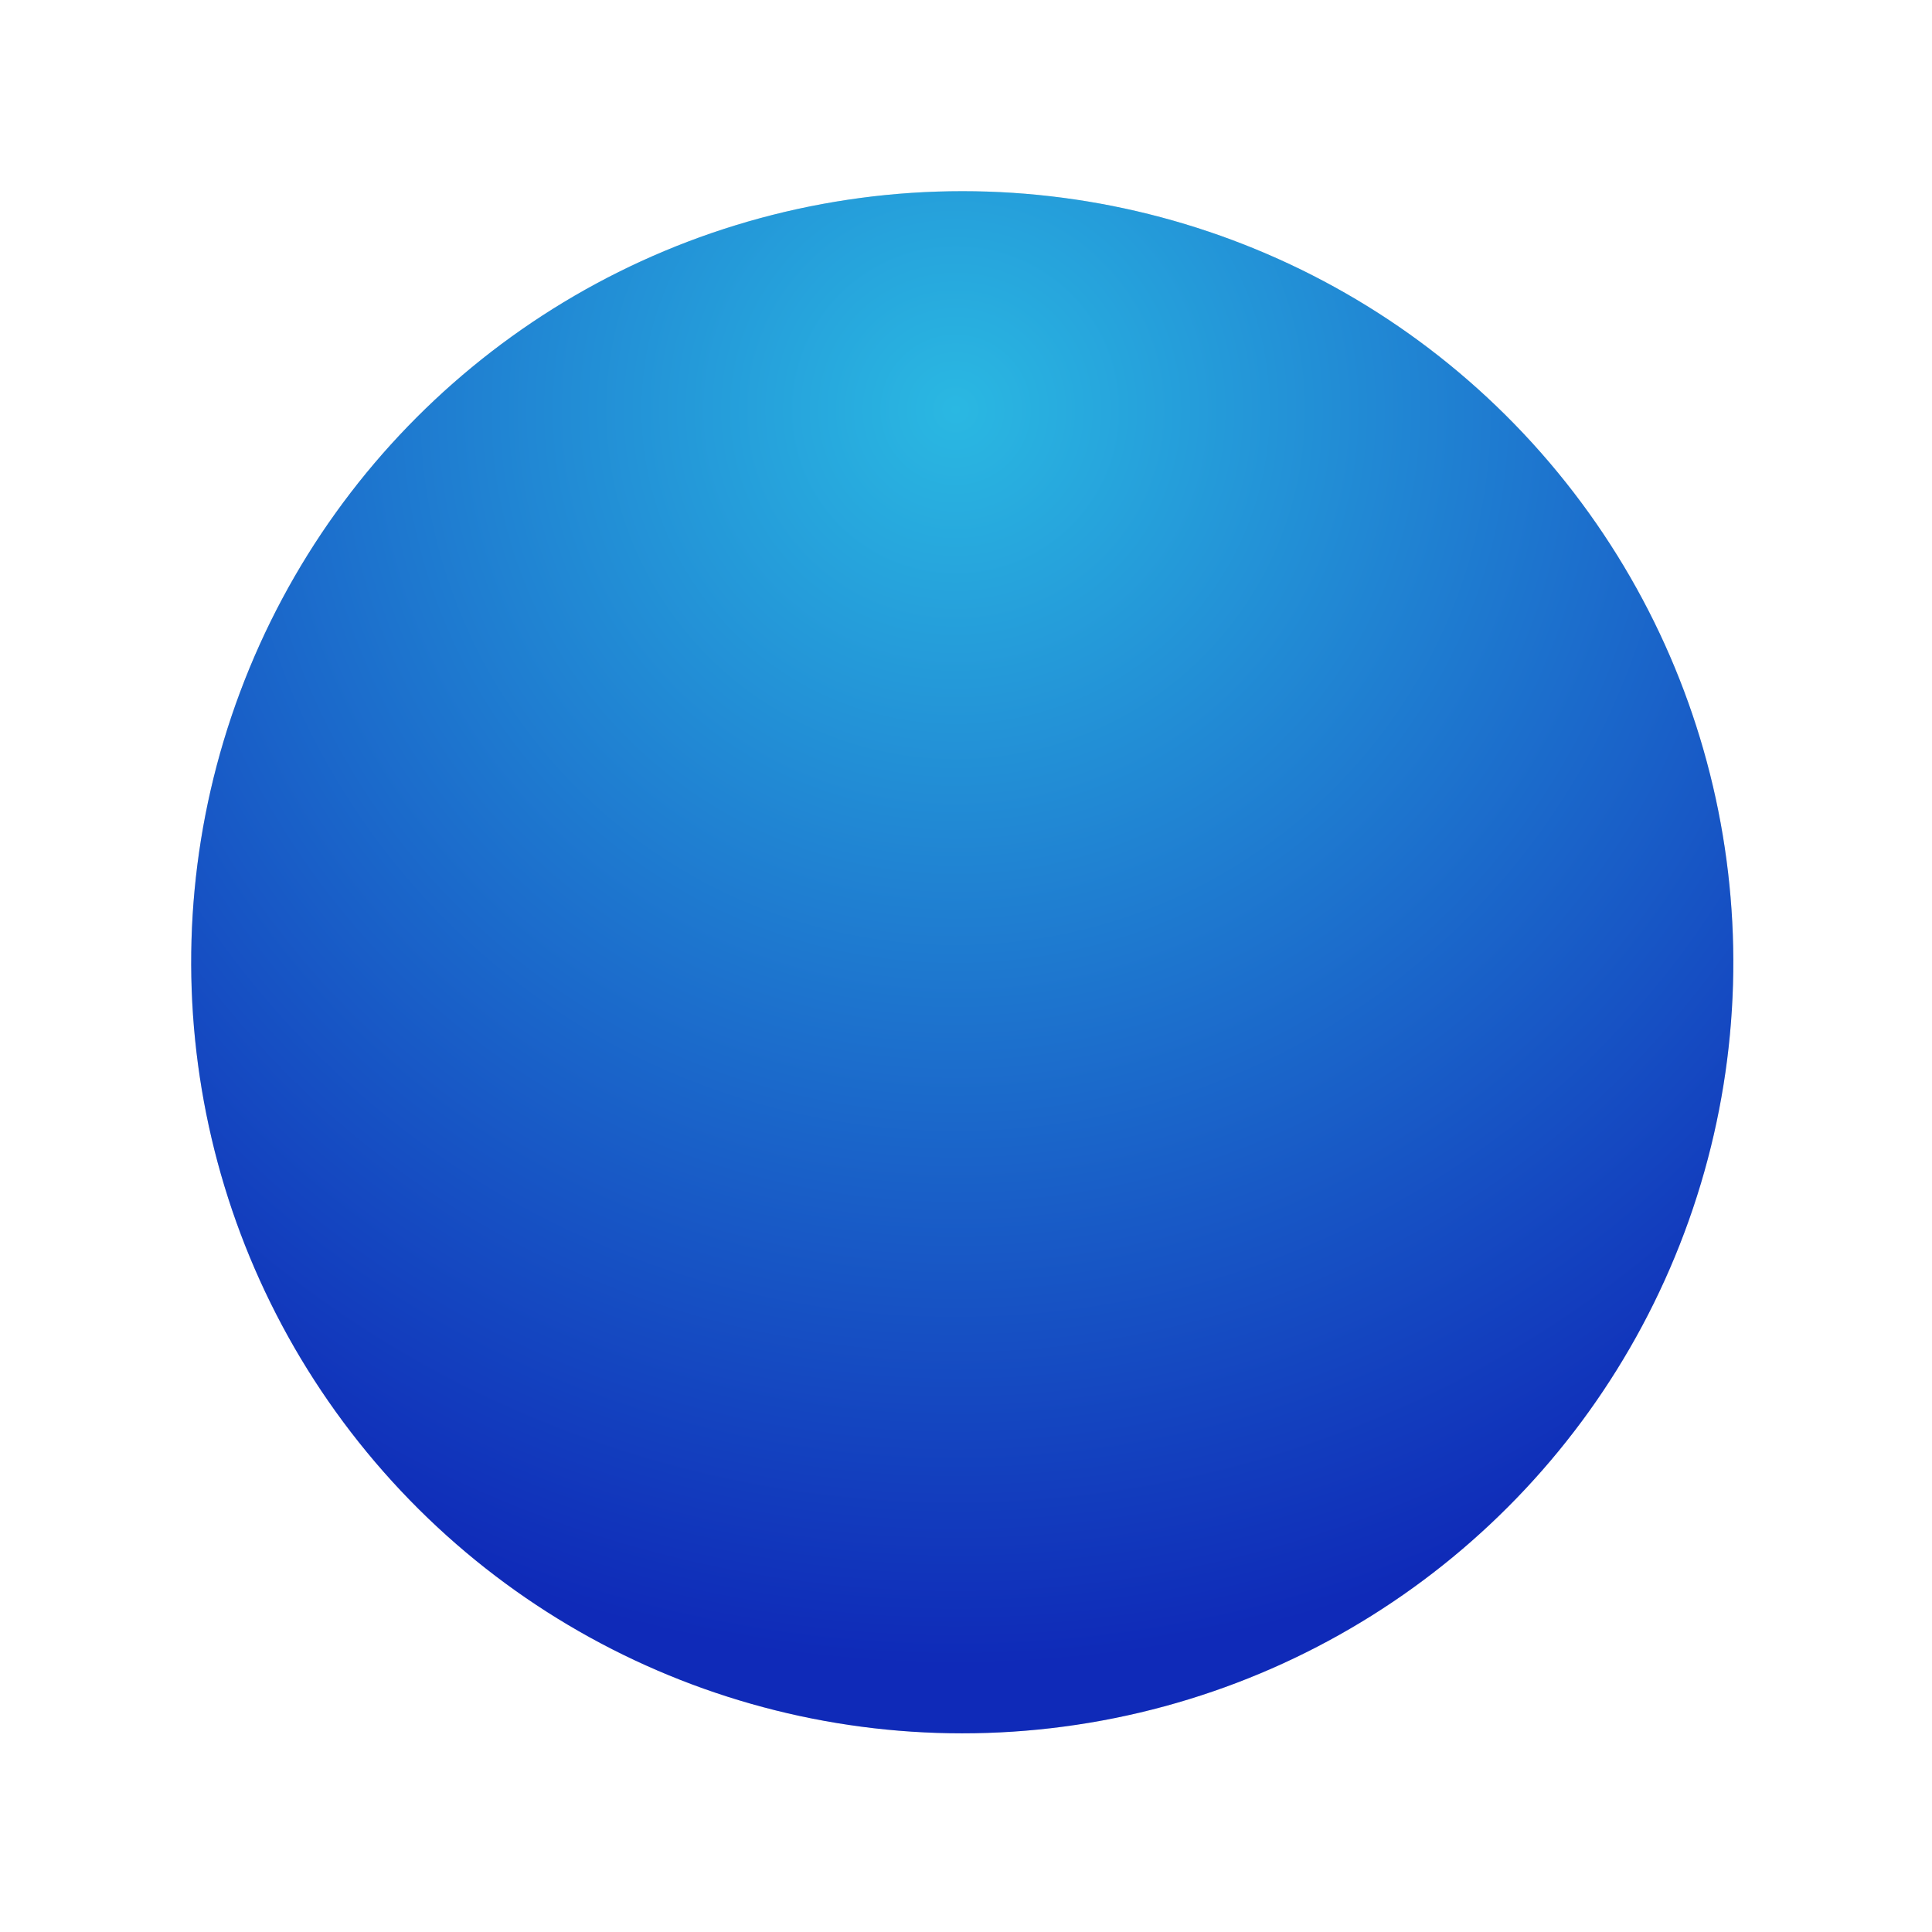
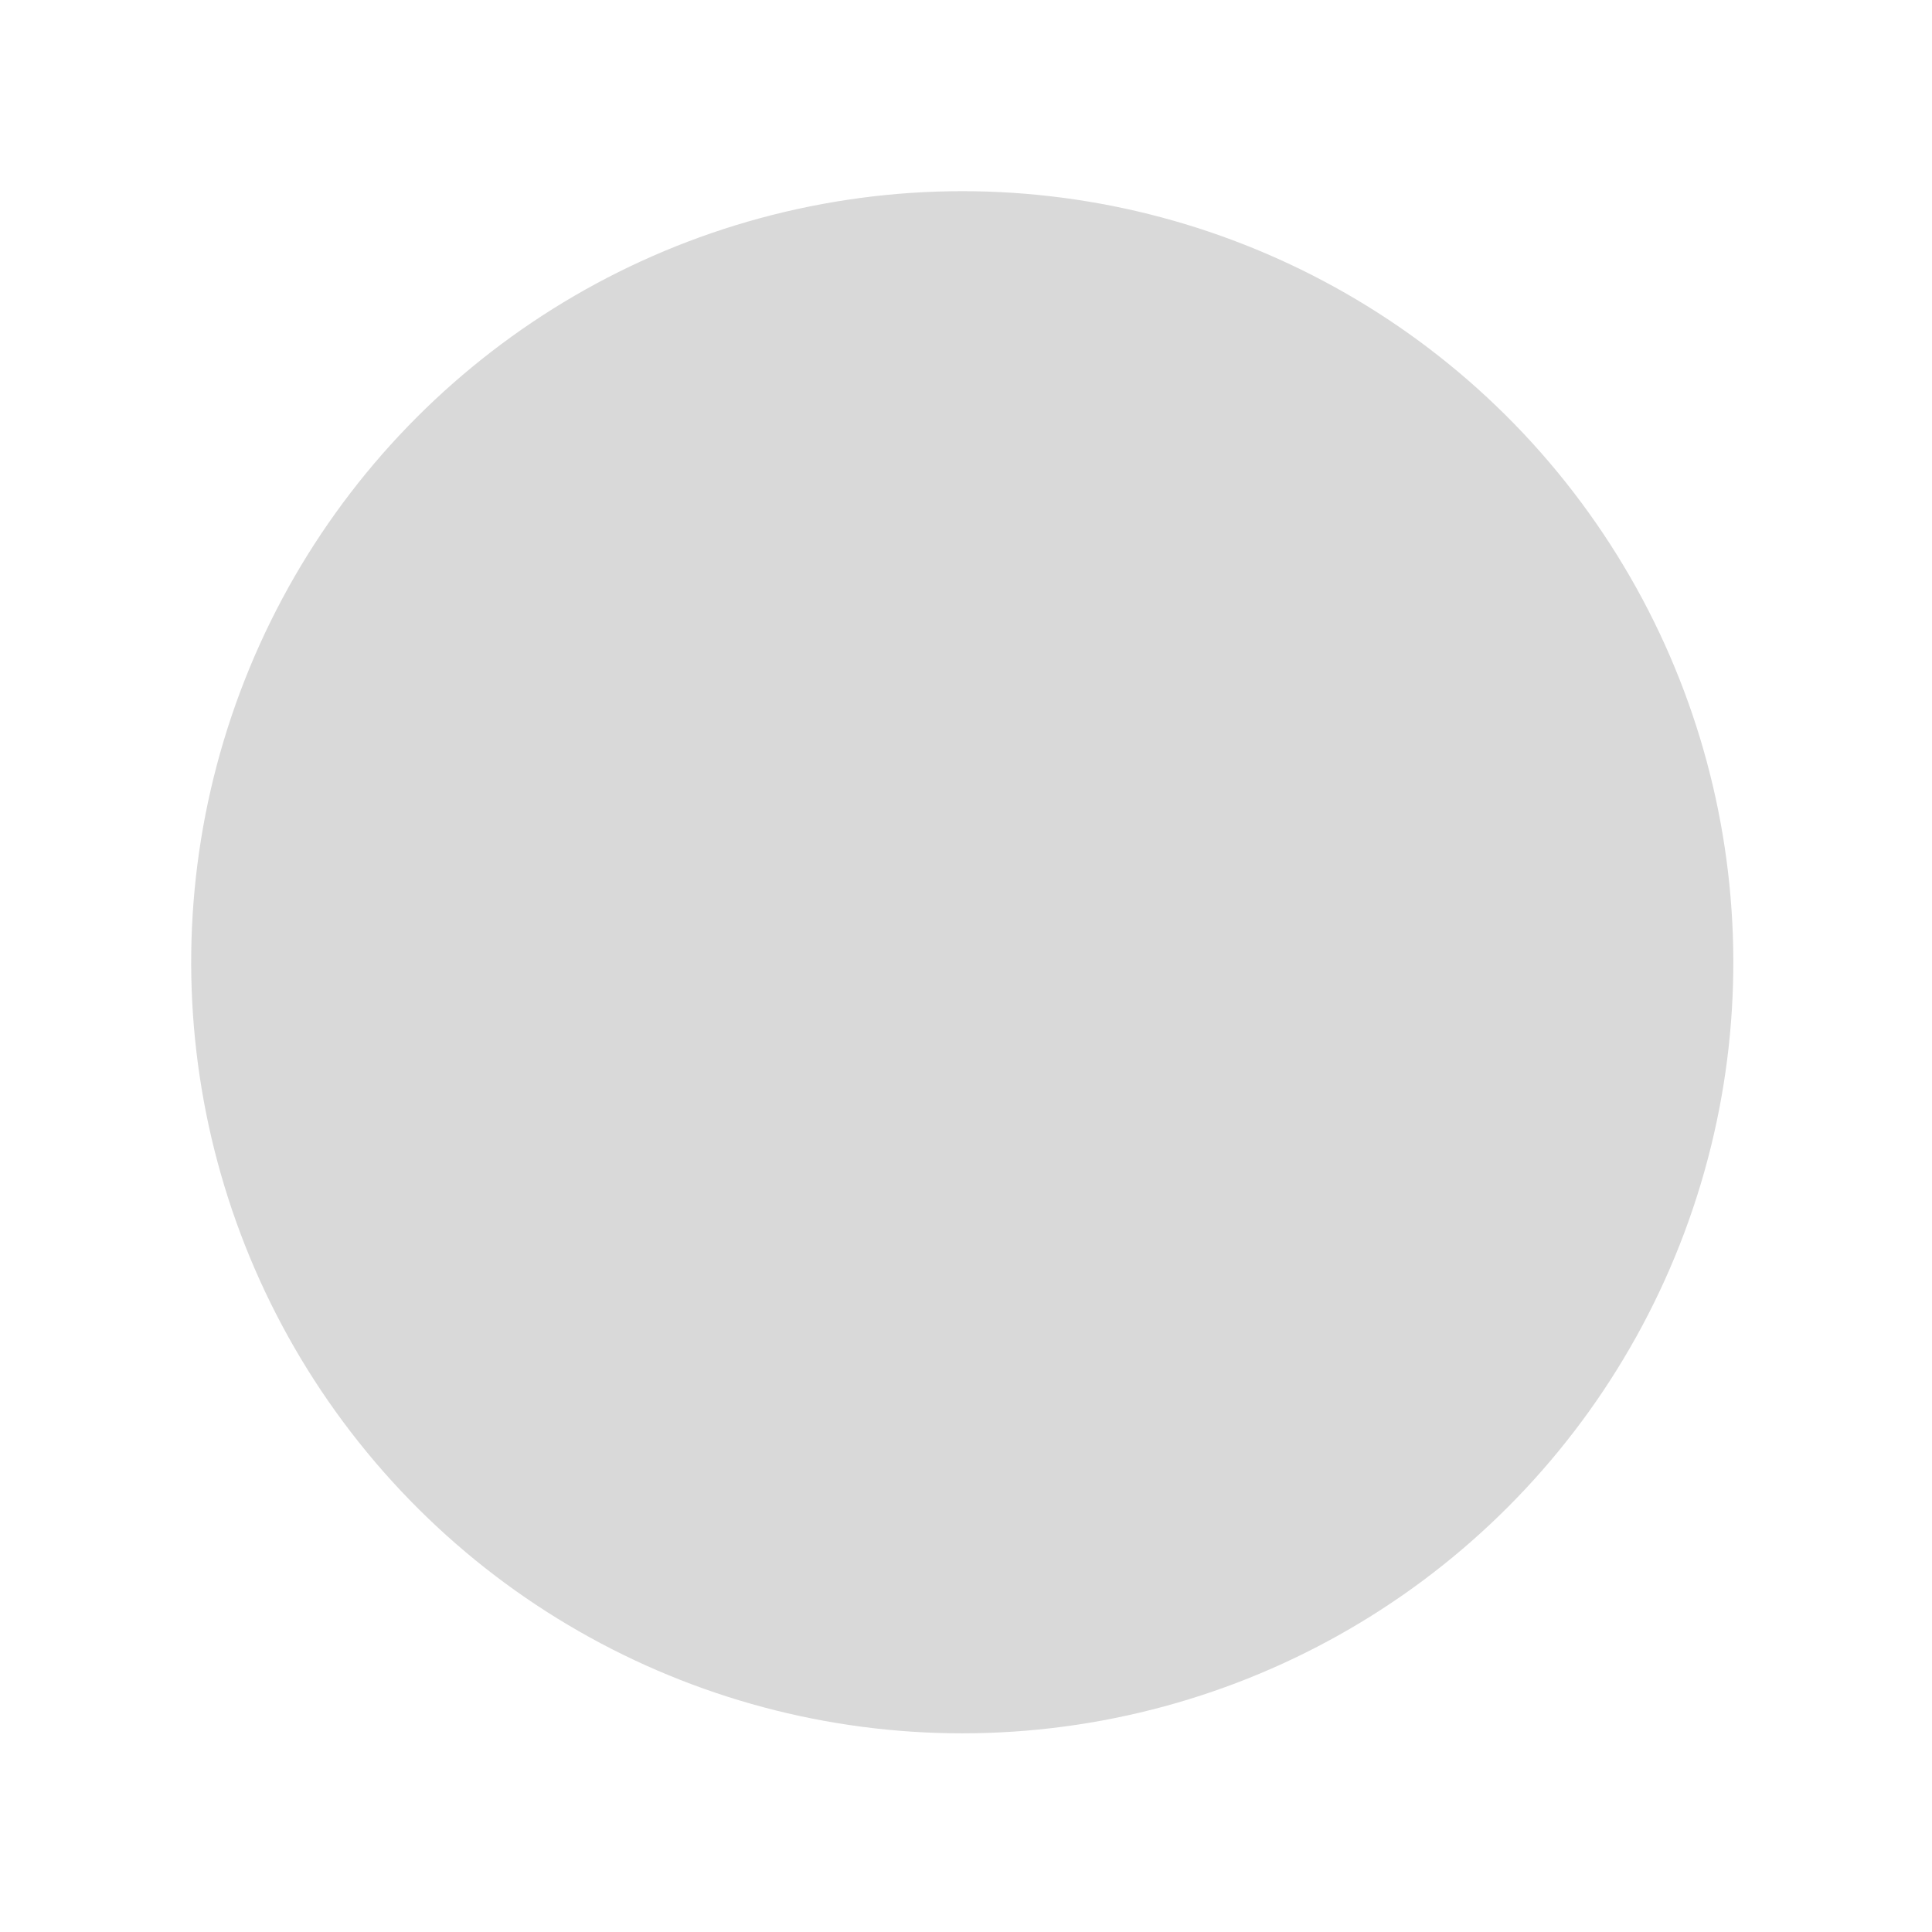
<svg xmlns="http://www.w3.org/2000/svg" width="204" height="204" viewBox="0 0 204 204" fill="none">
  <g filter="url(#filter0_f_71_26978)">
    <circle cx="101.605" cy="101.605" r="81.416" transform="rotate(-39.481 101.605 101.605)" fill="#D9D9D9" />
-     <circle cx="101.605" cy="101.605" r="81.416" transform="rotate(-39.481 101.605 101.605)" fill="url(#paint0_radial_71_26978)" />
  </g>
  <defs>
    <filter id="filter0_f_71_26978" x="0.188" y="0.188" width="202.836" height="202.836" filterUnits="userSpaceOnUse" color-interpolation-filters="sRGB">
      <feFlood flood-opacity="0" result="BackgroundImageFix" />
      <feBlend mode="normal" in="SourceGraphic" in2="BackgroundImageFix" result="shape" />
      <feGaussianBlur stdDeviation="10" result="effect1_foregroundBlur_71_26978" />
    </filter>
    <radialGradient id="paint0_radial_71_26978" cx="0" cy="0" r="1" gradientUnits="userSpaceOnUse" gradientTransform="translate(137.768 56.352) rotate(105.933) scale(131.73)">
      <stop stop-color="#2AB8E2" />
      <stop offset="1" stop-color="#0F2AB8" />
    </radialGradient>
  </defs>
</svg>